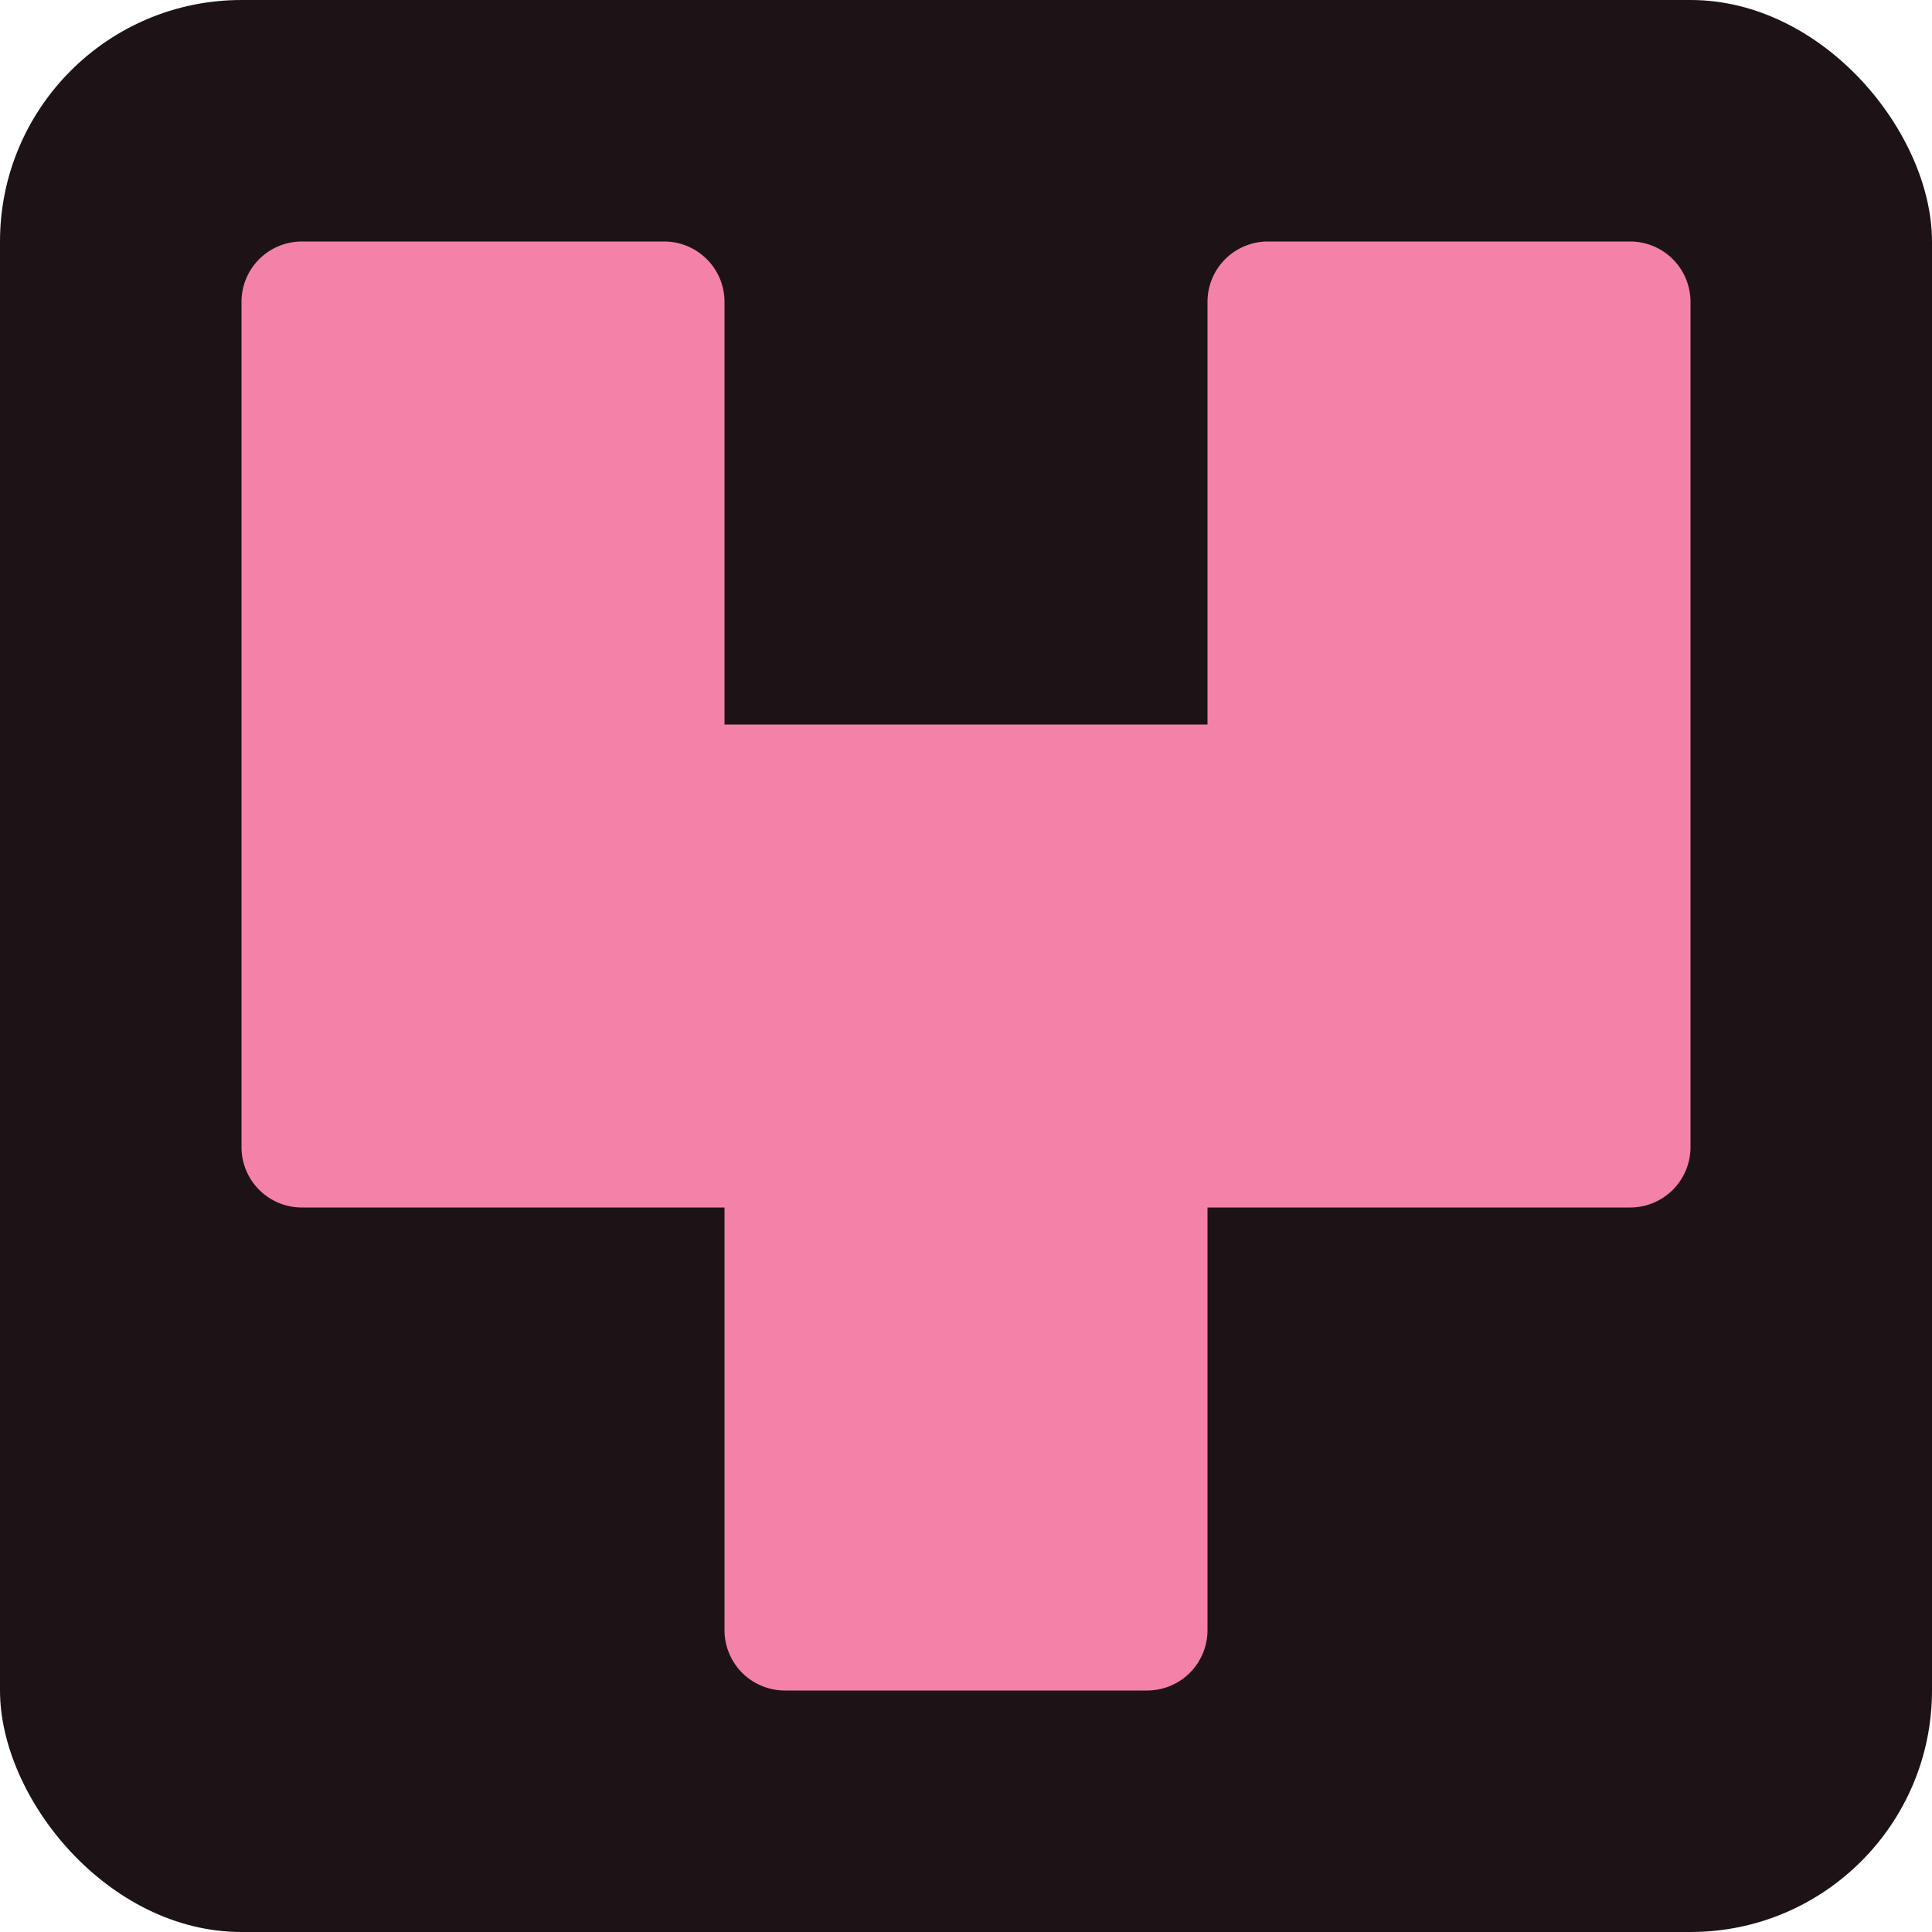
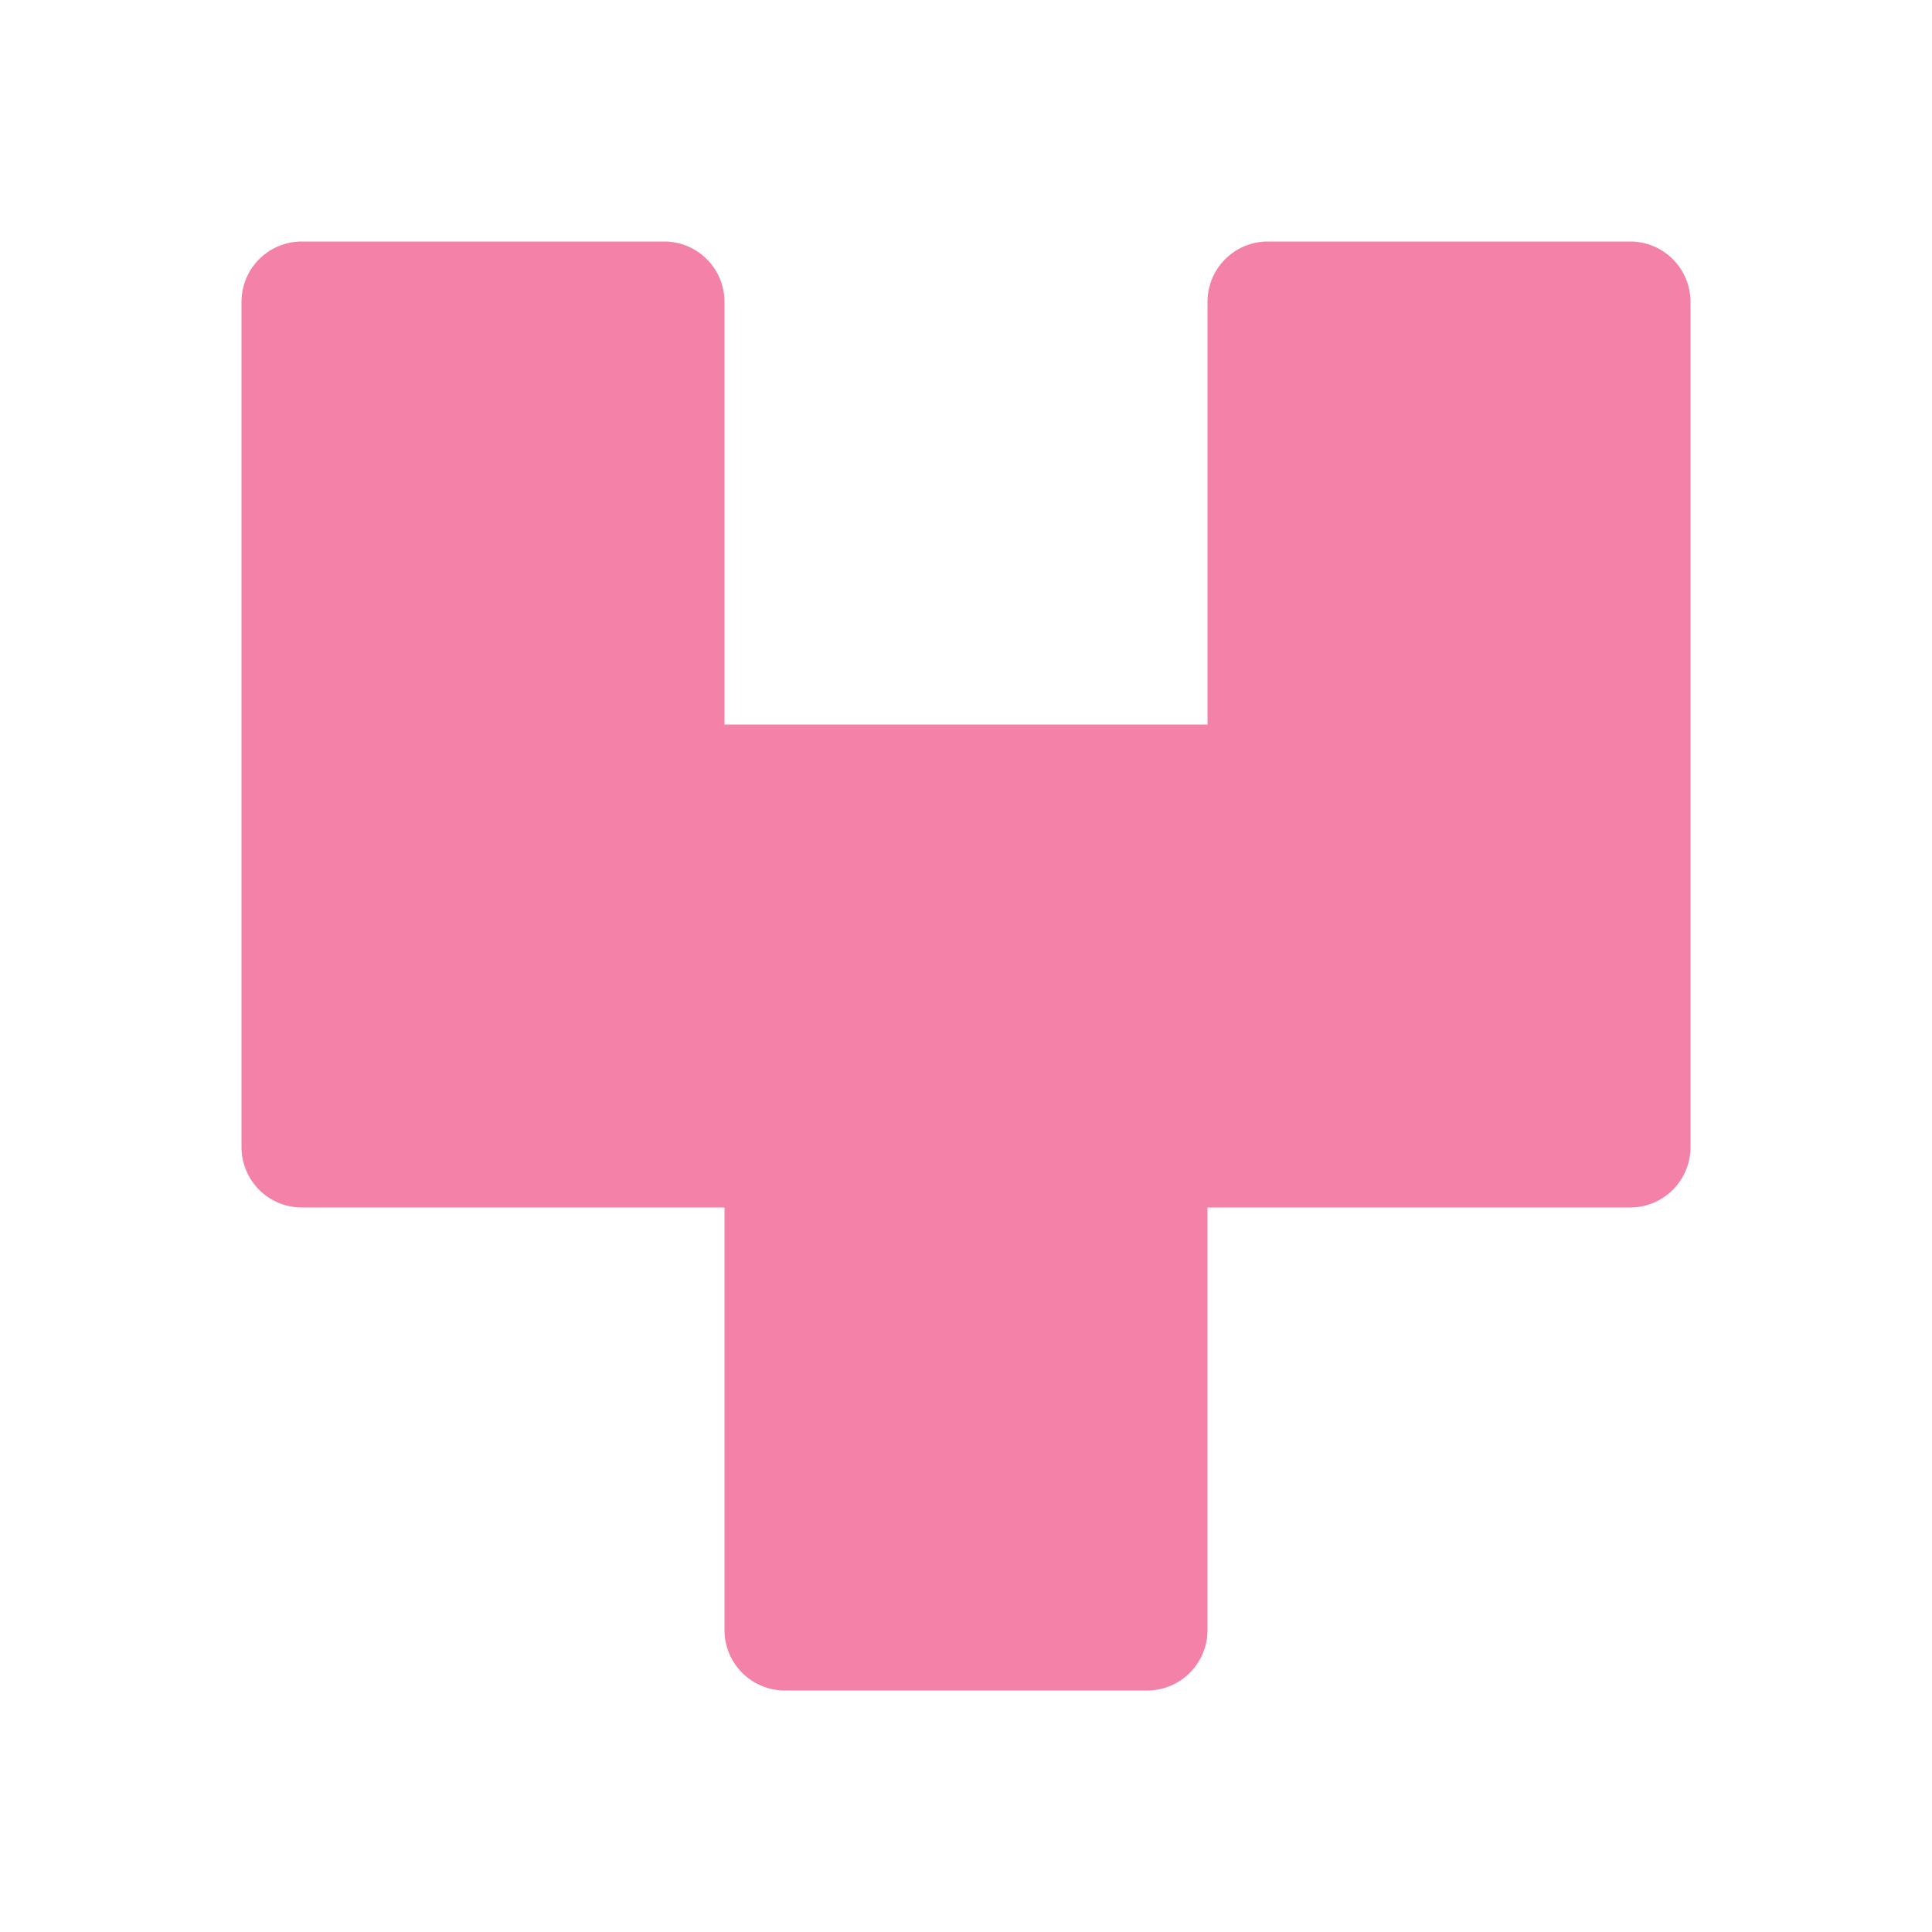
<svg xmlns="http://www.w3.org/2000/svg" viewBox="0 0 16 16">
-   <rect fill="#1d1316" width="16" height="16" rx="2" />
  <path fill="#f481a8" d="M6 2.5a.5.5 0 0 0-.5-.5h-3a.5.5 0 0 0-.5.5v7a.5.5 0 0 0 .5.5H6v3.5a.5.5 0 0 0 .5.5h3a.5.5 0 0 0 .5-.5V10h3.5a.5.5 0 0 0 .5-.5v-7a.5.5 0 0 0-.5-.5h-3a.5.5 0 0 0-.5.5V6H6V2.5Z" />
</svg>